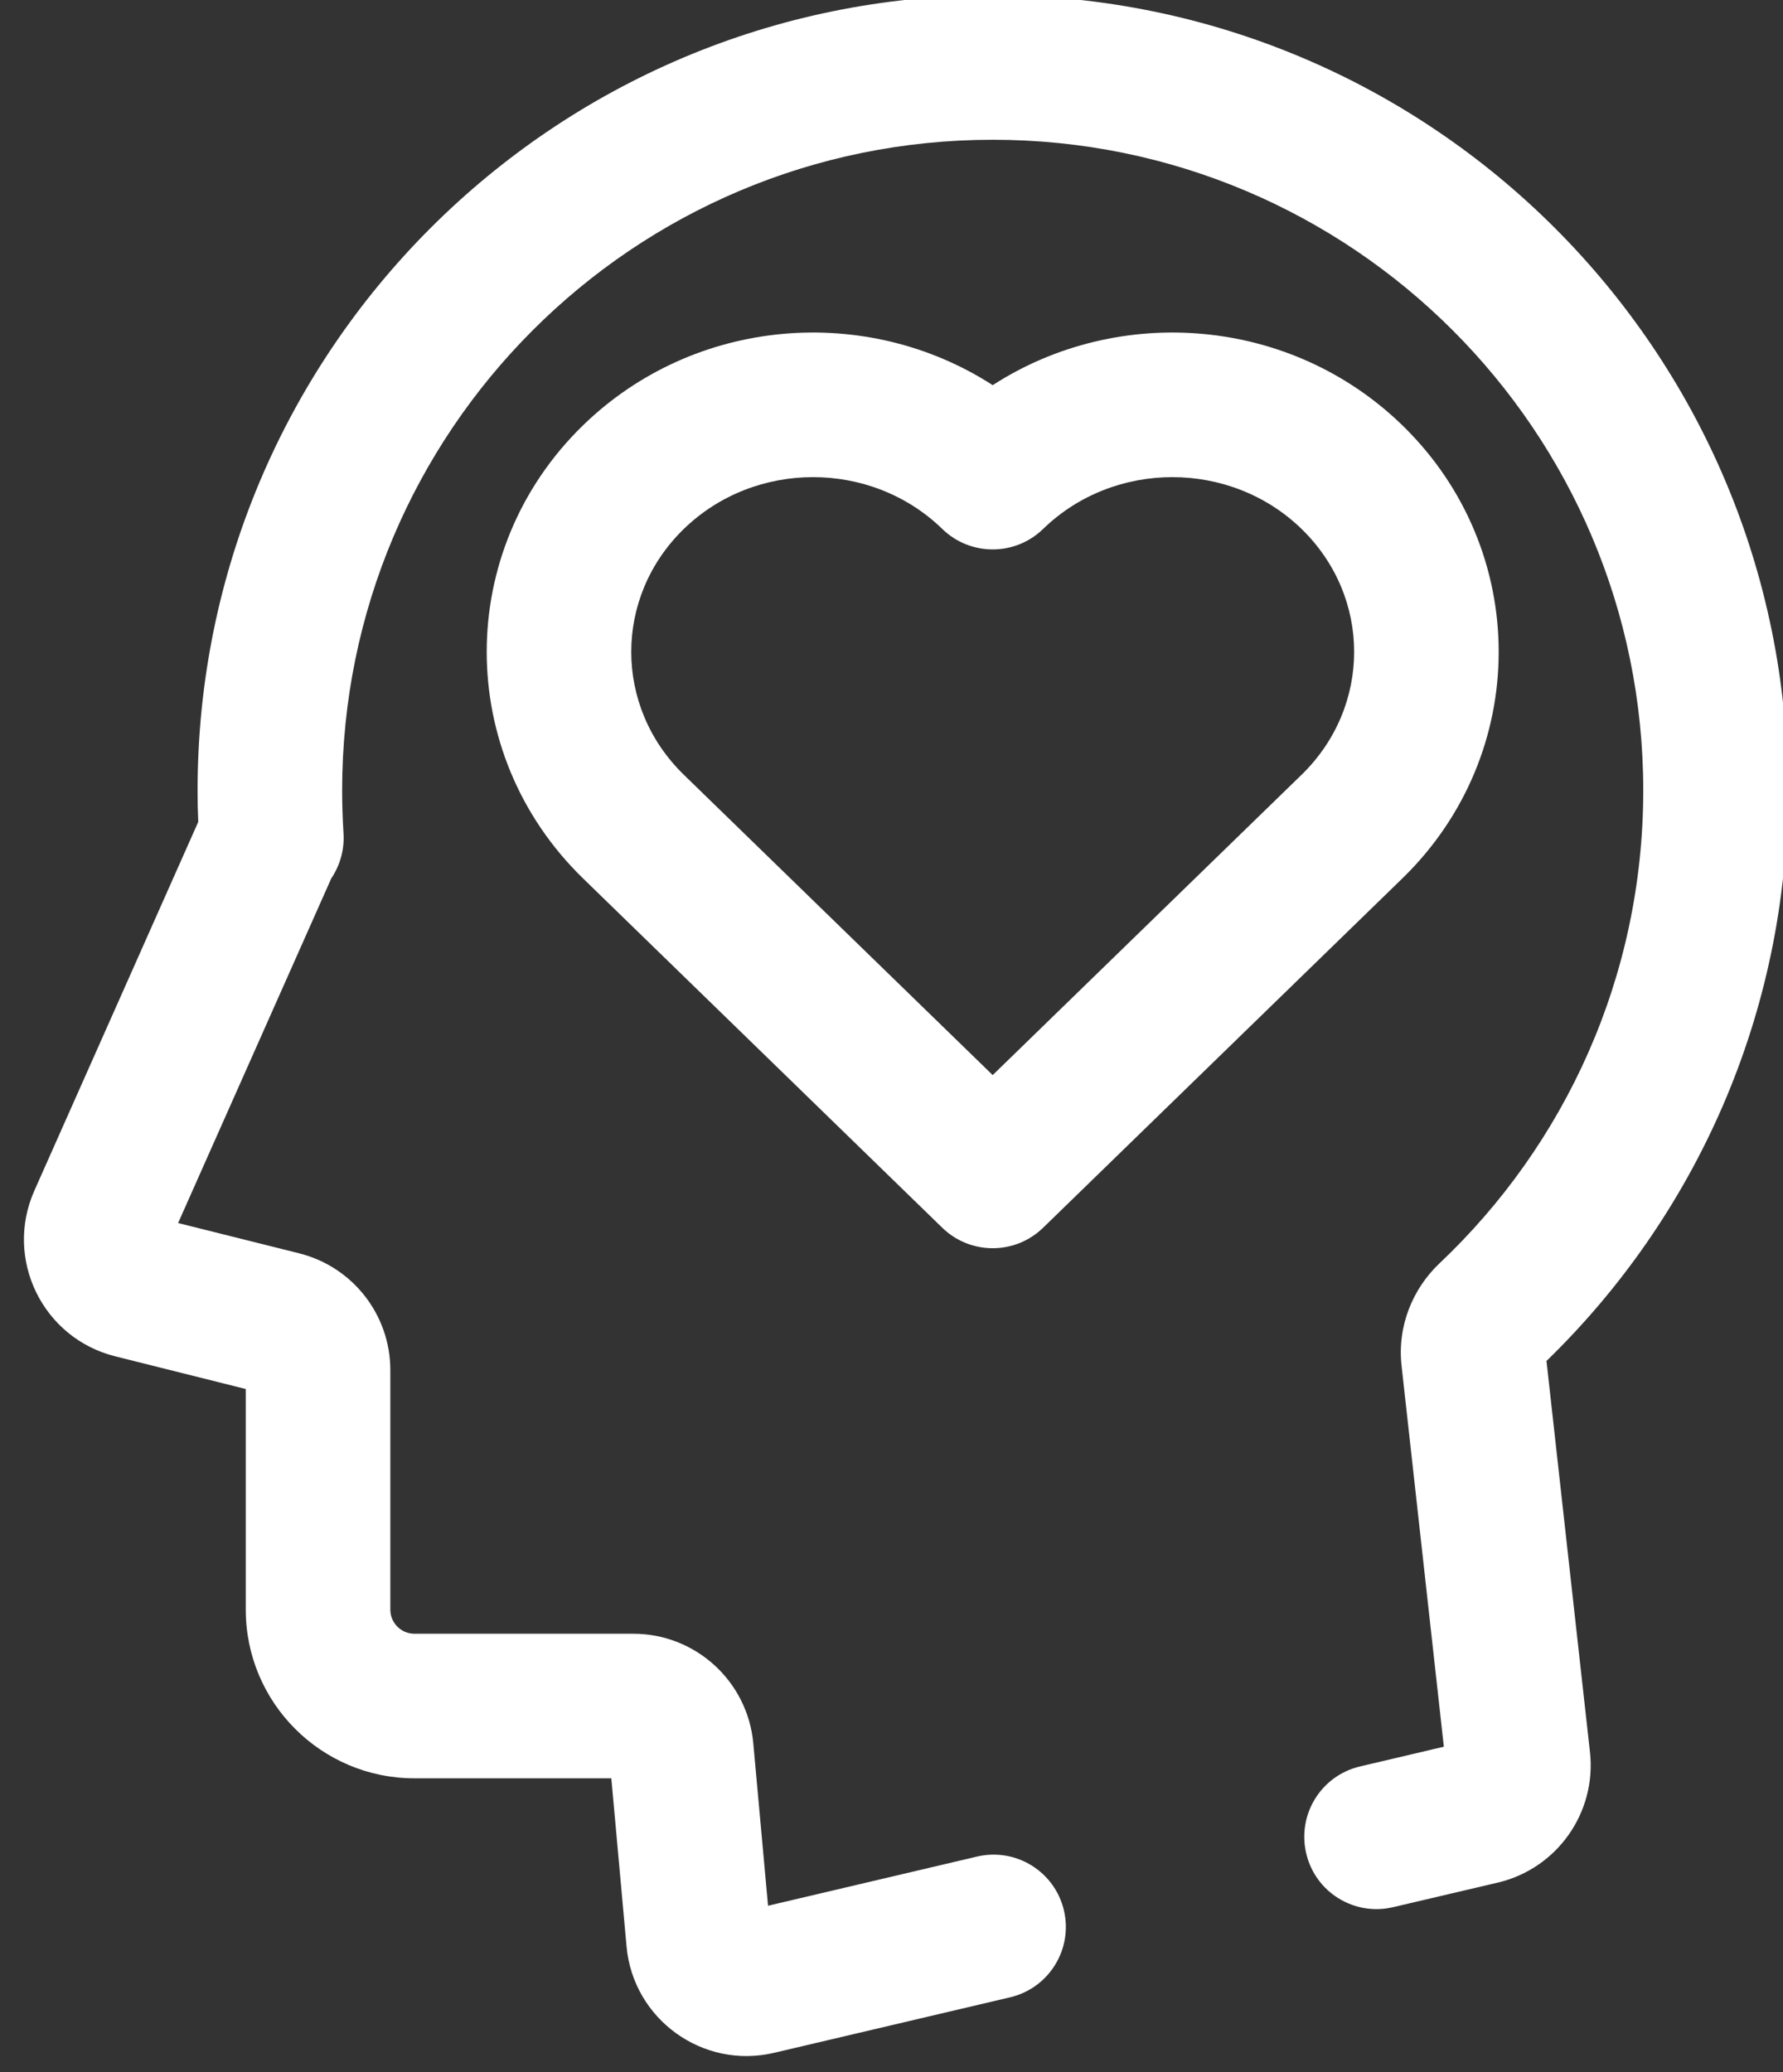
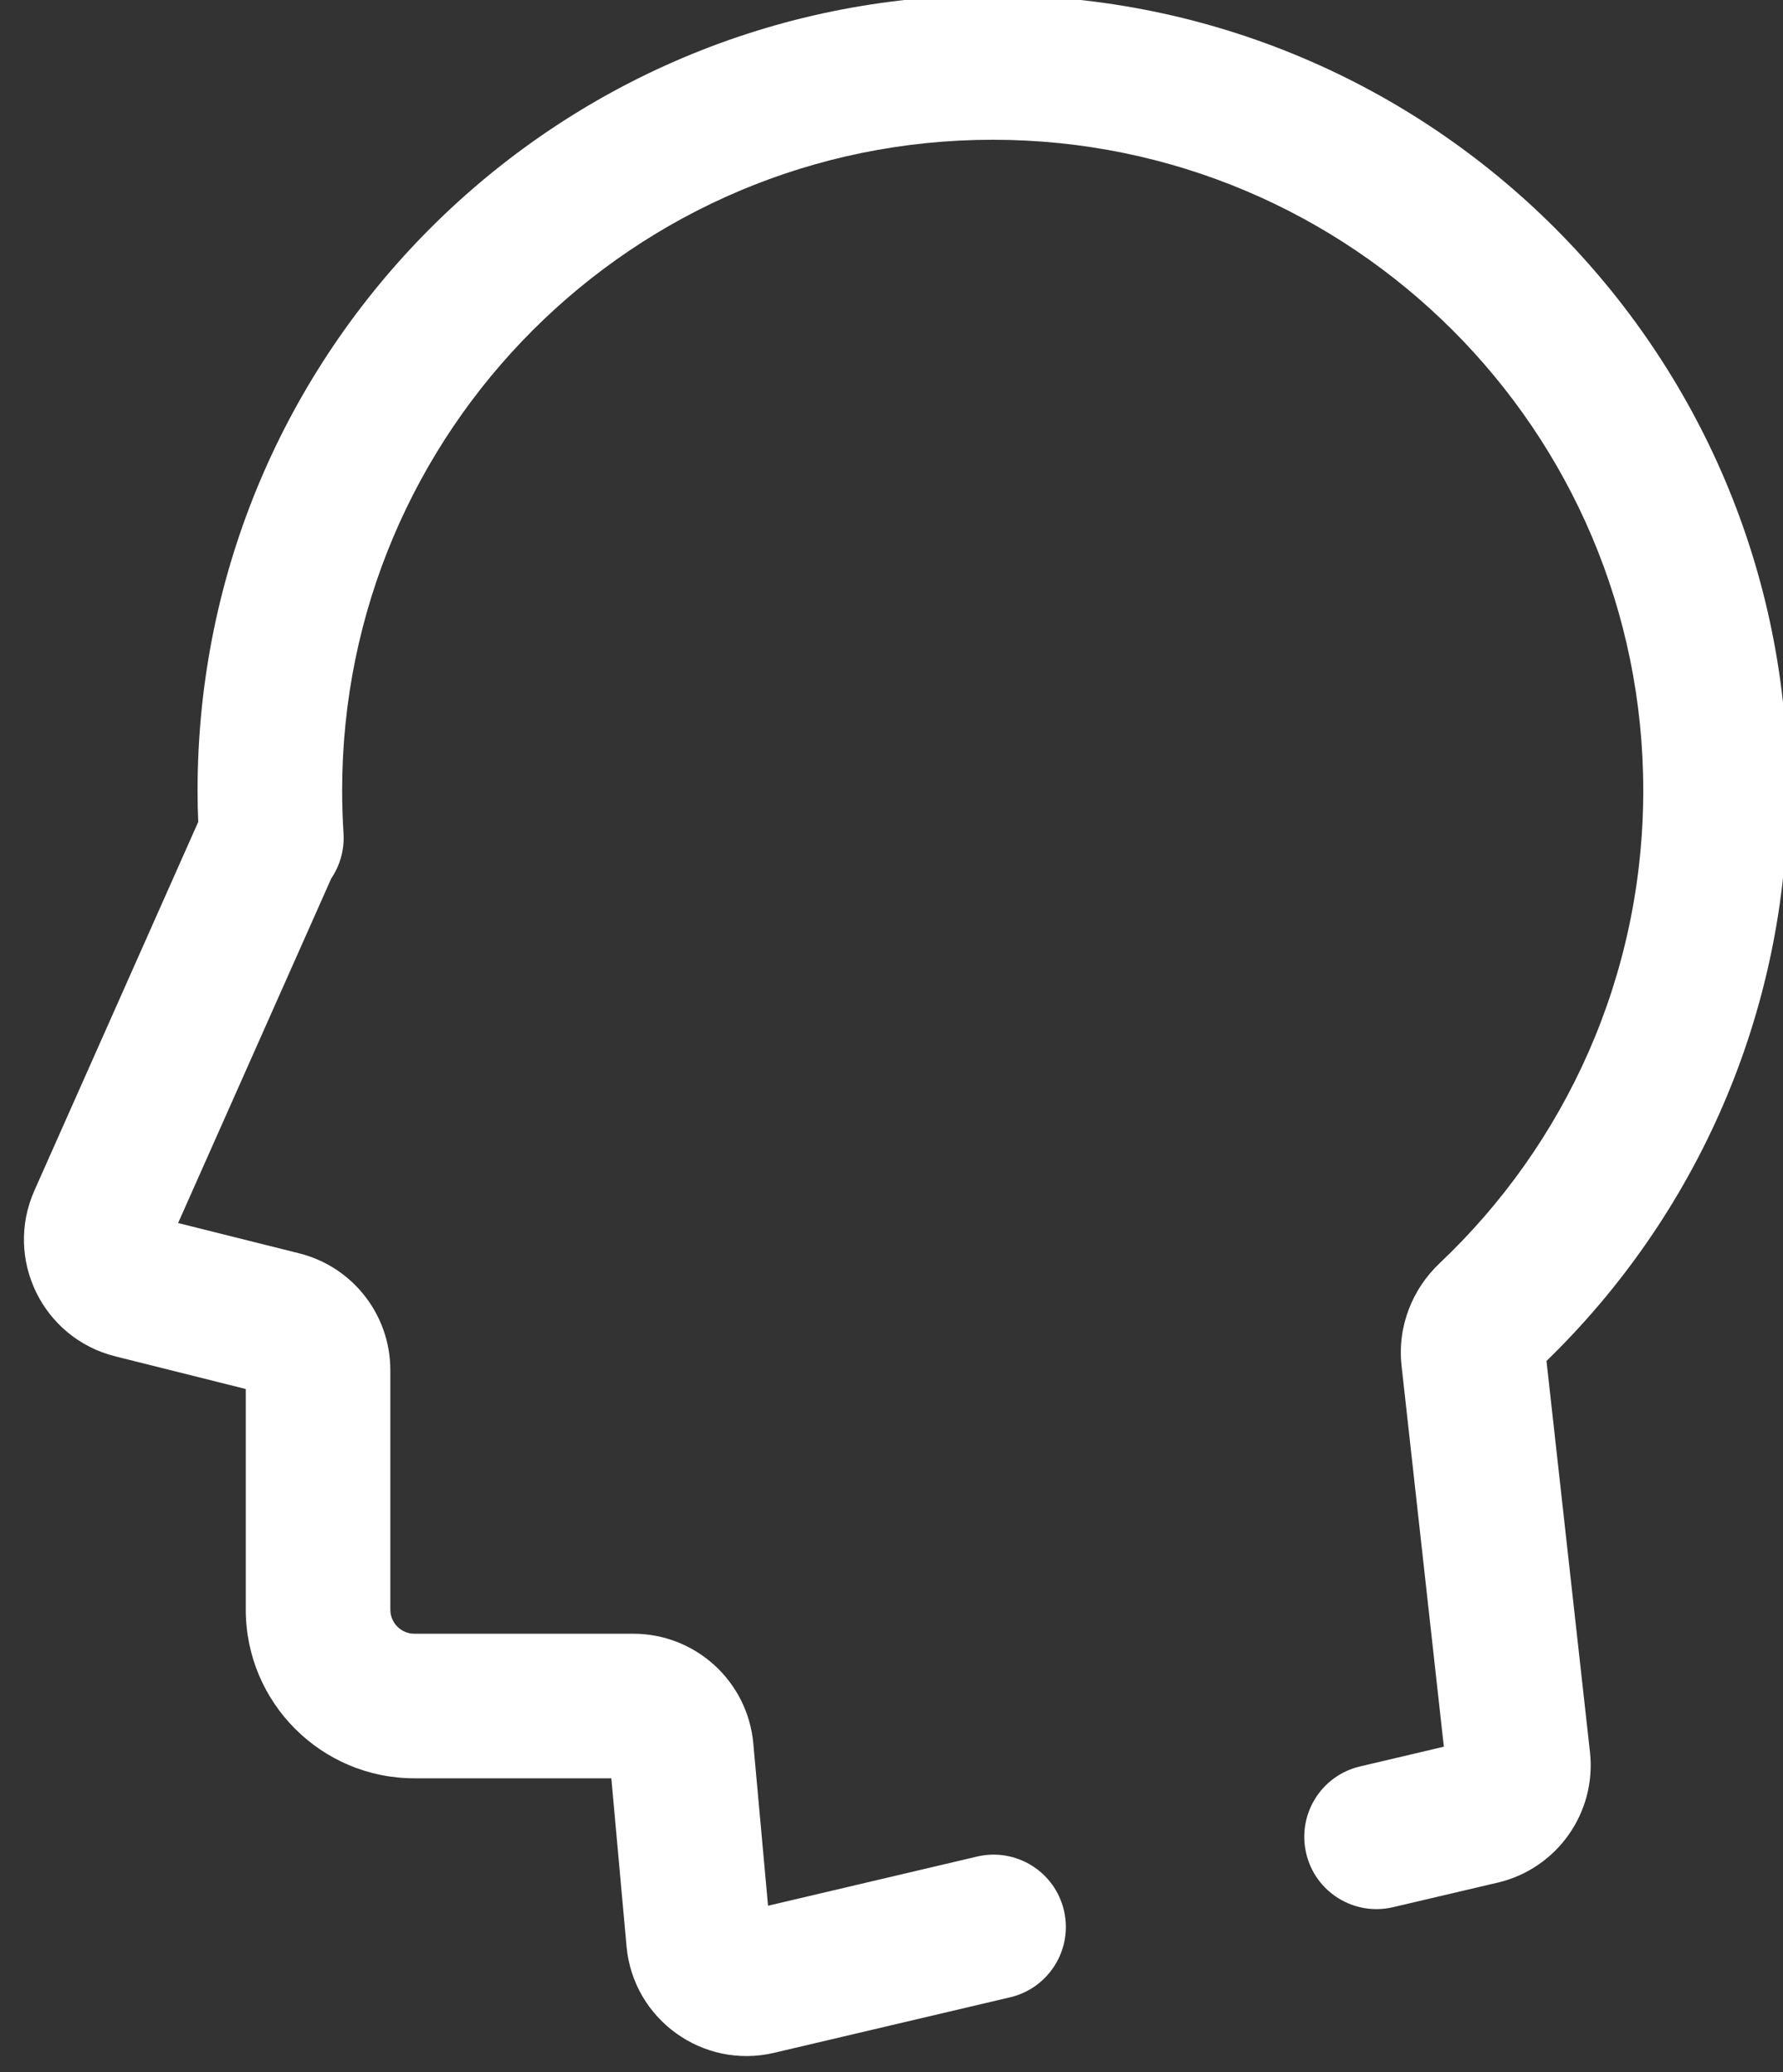
<svg xmlns="http://www.w3.org/2000/svg" fill="none" height="21.5" preserveAspectRatio="xMidYMid meet" style="fill: none" version="1" viewBox="2.7 1.3 18.5 21.5" width="18.5" zoomAndPan="magnify">
  <rect x="2.7" y="1.3" width="18.5" height="21.5" fill="#333333" stroke="none" />
  <g id="change1_1">
    <path clip-rule="evenodd" d="M4.75 9.5C4.75 4.944 8.444 1.25 13 1.25C17.557 1.25 21.25 4.944 21.25 9.5C21.25 11.822 20.29 13.922 18.746 15.42L19.197 19.477C19.267 20.105 18.856 20.687 18.241 20.832L17.154 21.087C16.751 21.182 16.347 20.932 16.253 20.529C16.158 20.126 16.407 19.722 16.811 19.627L17.681 19.422L17.242 15.468C17.197 15.059 17.357 14.671 17.636 14.407C18.939 13.175 19.75 11.433 19.75 9.5C19.75 5.772 16.728 2.75 13 2.75C9.272 2.75 6.25 5.772 6.25 9.5C6.25 9.648 6.255 9.796 6.264 9.942C6.276 10.116 6.227 10.28 6.137 10.414L4.548 13.989L5.803 14.303C6.36 14.442 6.75 14.942 6.75 15.515V18C6.75 18.138 6.862 18.25 7 18.25H9.271C9.917 18.25 10.457 18.743 10.516 19.387L10.669 21.072L12.837 20.562C13.241 20.467 13.644 20.717 13.739 21.12C13.834 21.523 13.584 21.927 13.181 22.022L10.732 22.598C9.993 22.772 9.27 22.251 9.201 21.495L9.043 19.75H7C6.034 19.75 5.25 18.966 5.25 18V15.711L3.896 15.372C3.142 15.184 2.741 14.361 3.057 13.652L4.757 9.827C4.752 9.718 4.75 9.609 4.75 9.5Z" fill="#ffffff" fill-rule="evenodd" />
  </g>
  <g id="change1_2">
-     <path clip-rule="evenodd" d="M13 5.296C11.688 4.449 9.907 4.587 8.749 5.713C7.417 7.008 7.417 9.118 8.749 10.413L12.477 14.038C12.768 14.321 13.232 14.321 13.523 14.038L17.251 10.413C18.583 9.118 18.583 7.008 17.251 5.713C16.093 4.587 14.312 4.449 13 5.296ZM12.477 6.788C11.739 6.071 10.533 6.071 9.795 6.788C9.068 7.495 9.068 8.631 9.795 9.338L13 12.454L16.205 9.338C16.932 8.631 16.932 7.495 16.205 6.788C15.467 6.071 14.261 6.071 13.523 6.788C13.232 7.071 12.768 7.071 12.477 6.788Z" fill="#ffffff" fill-rule="evenodd" />
-   </g>
+     </g>
</svg>